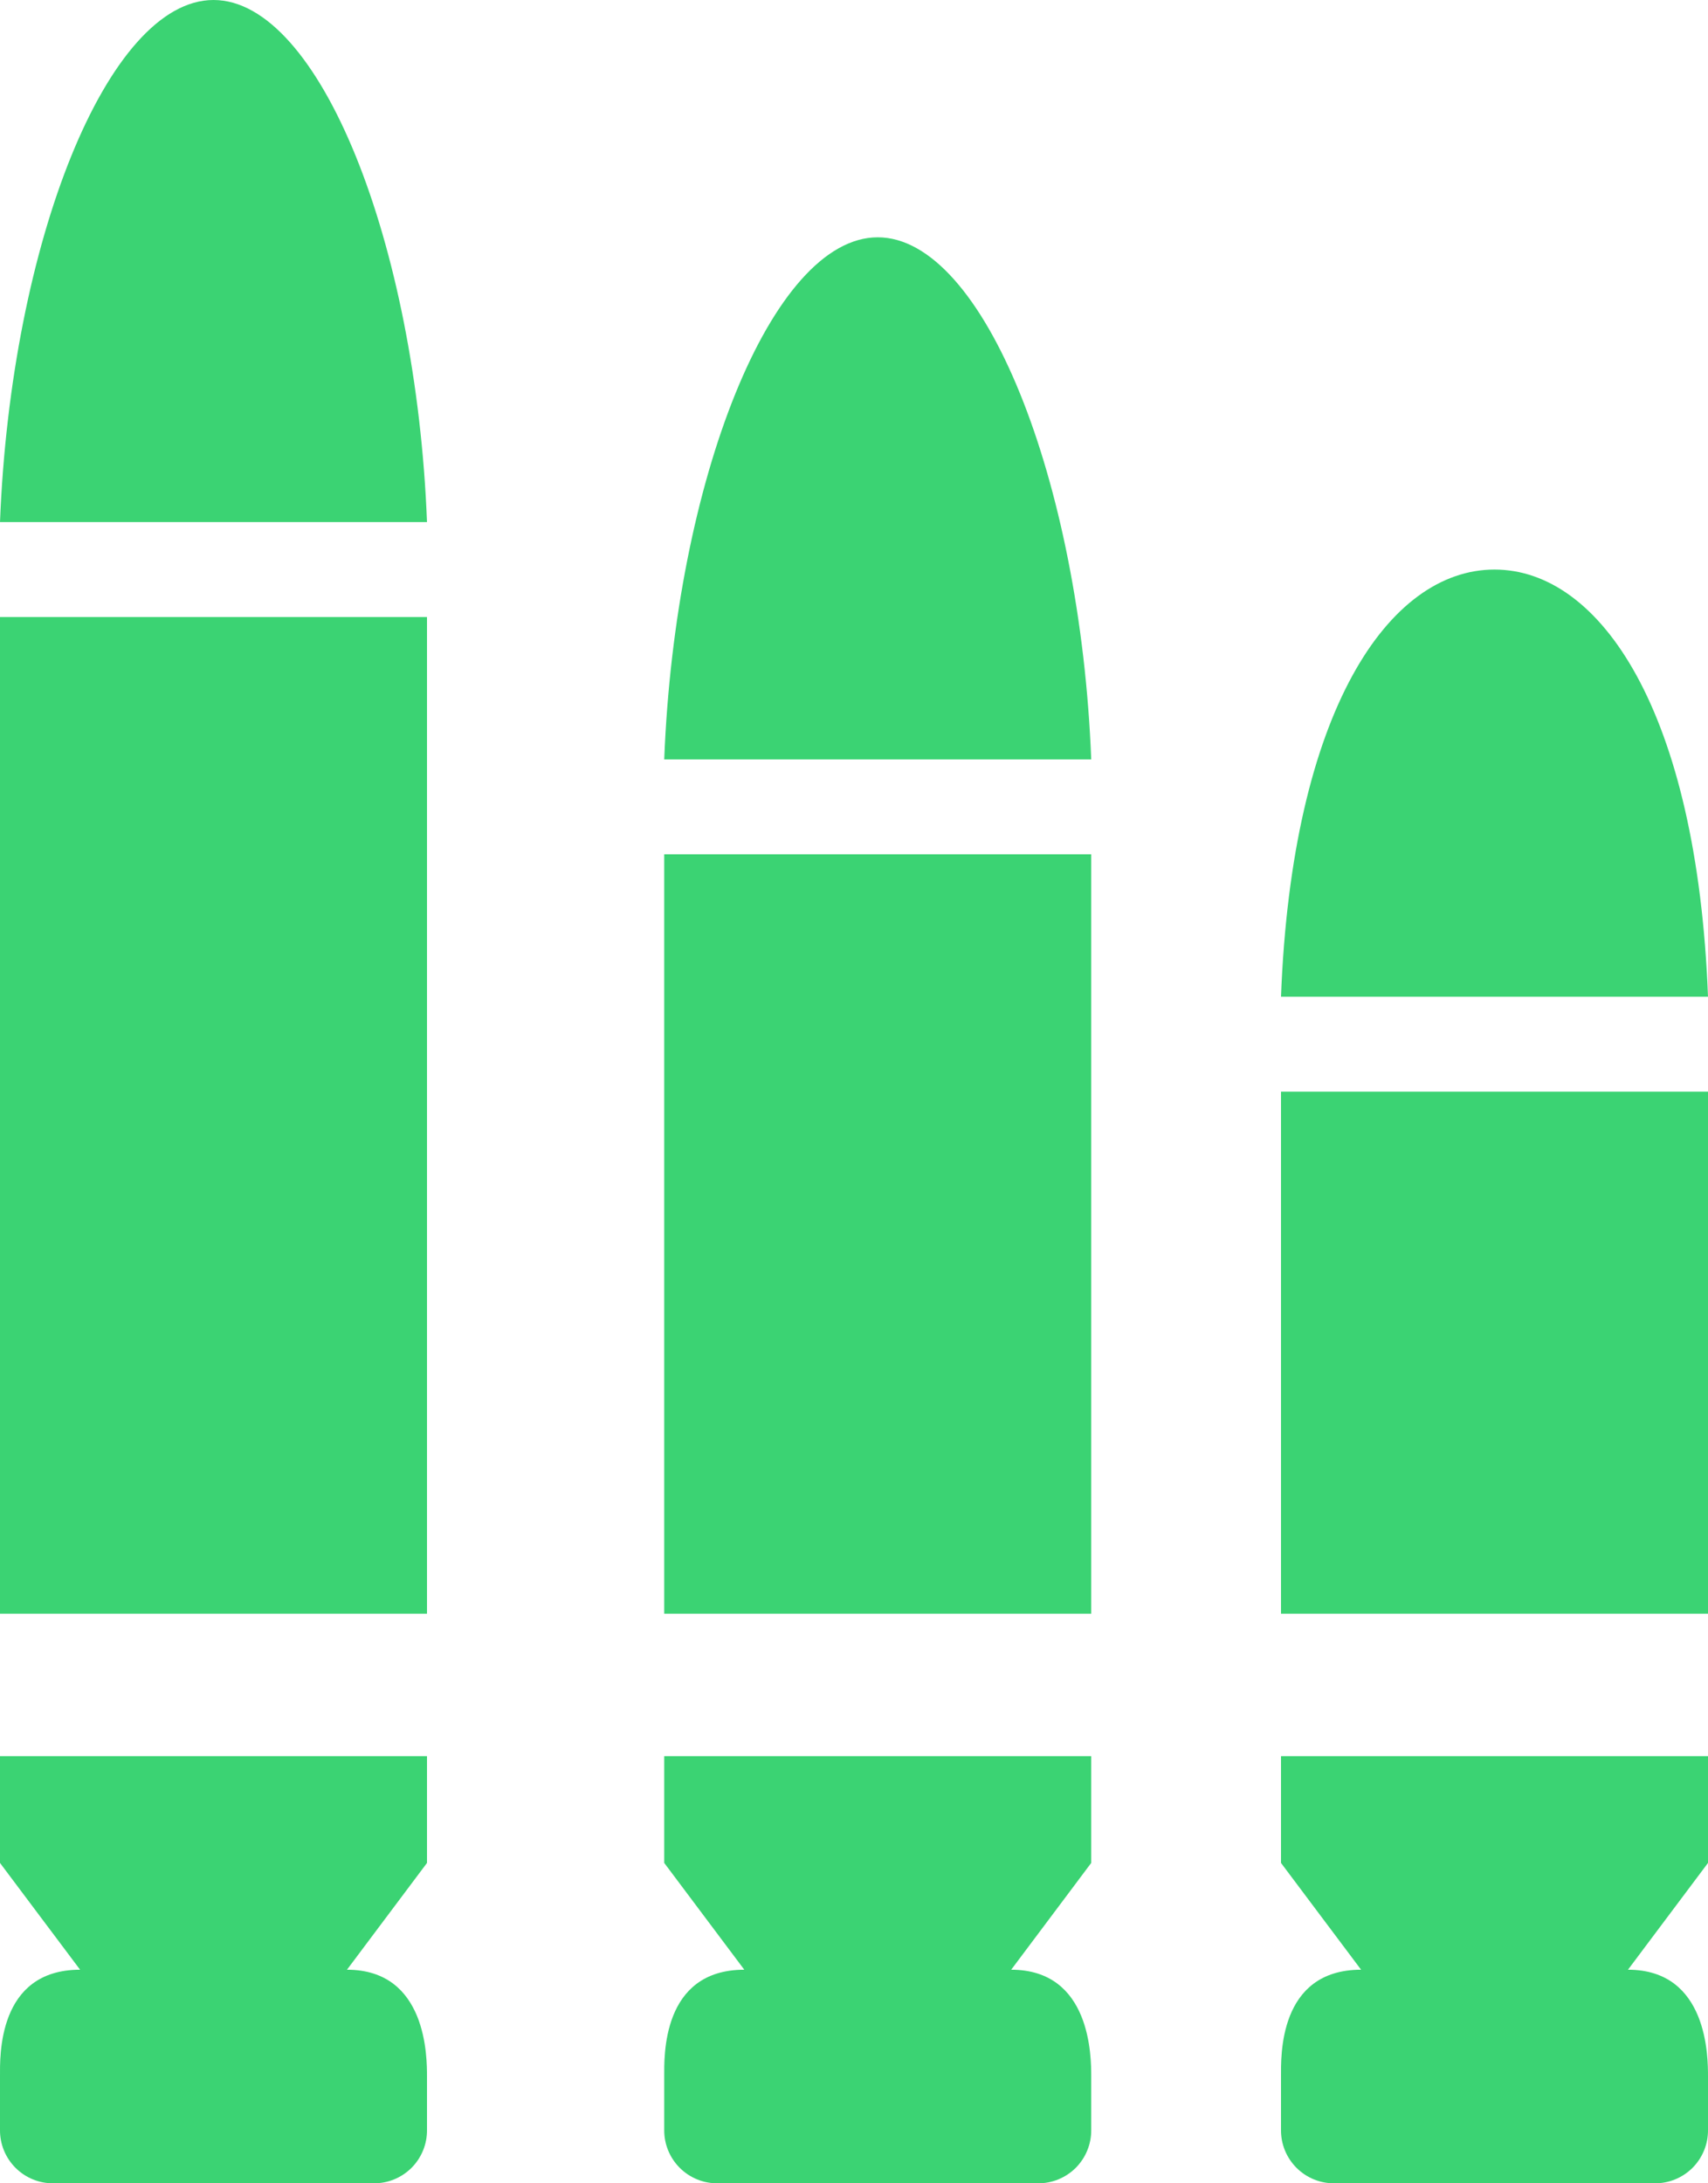
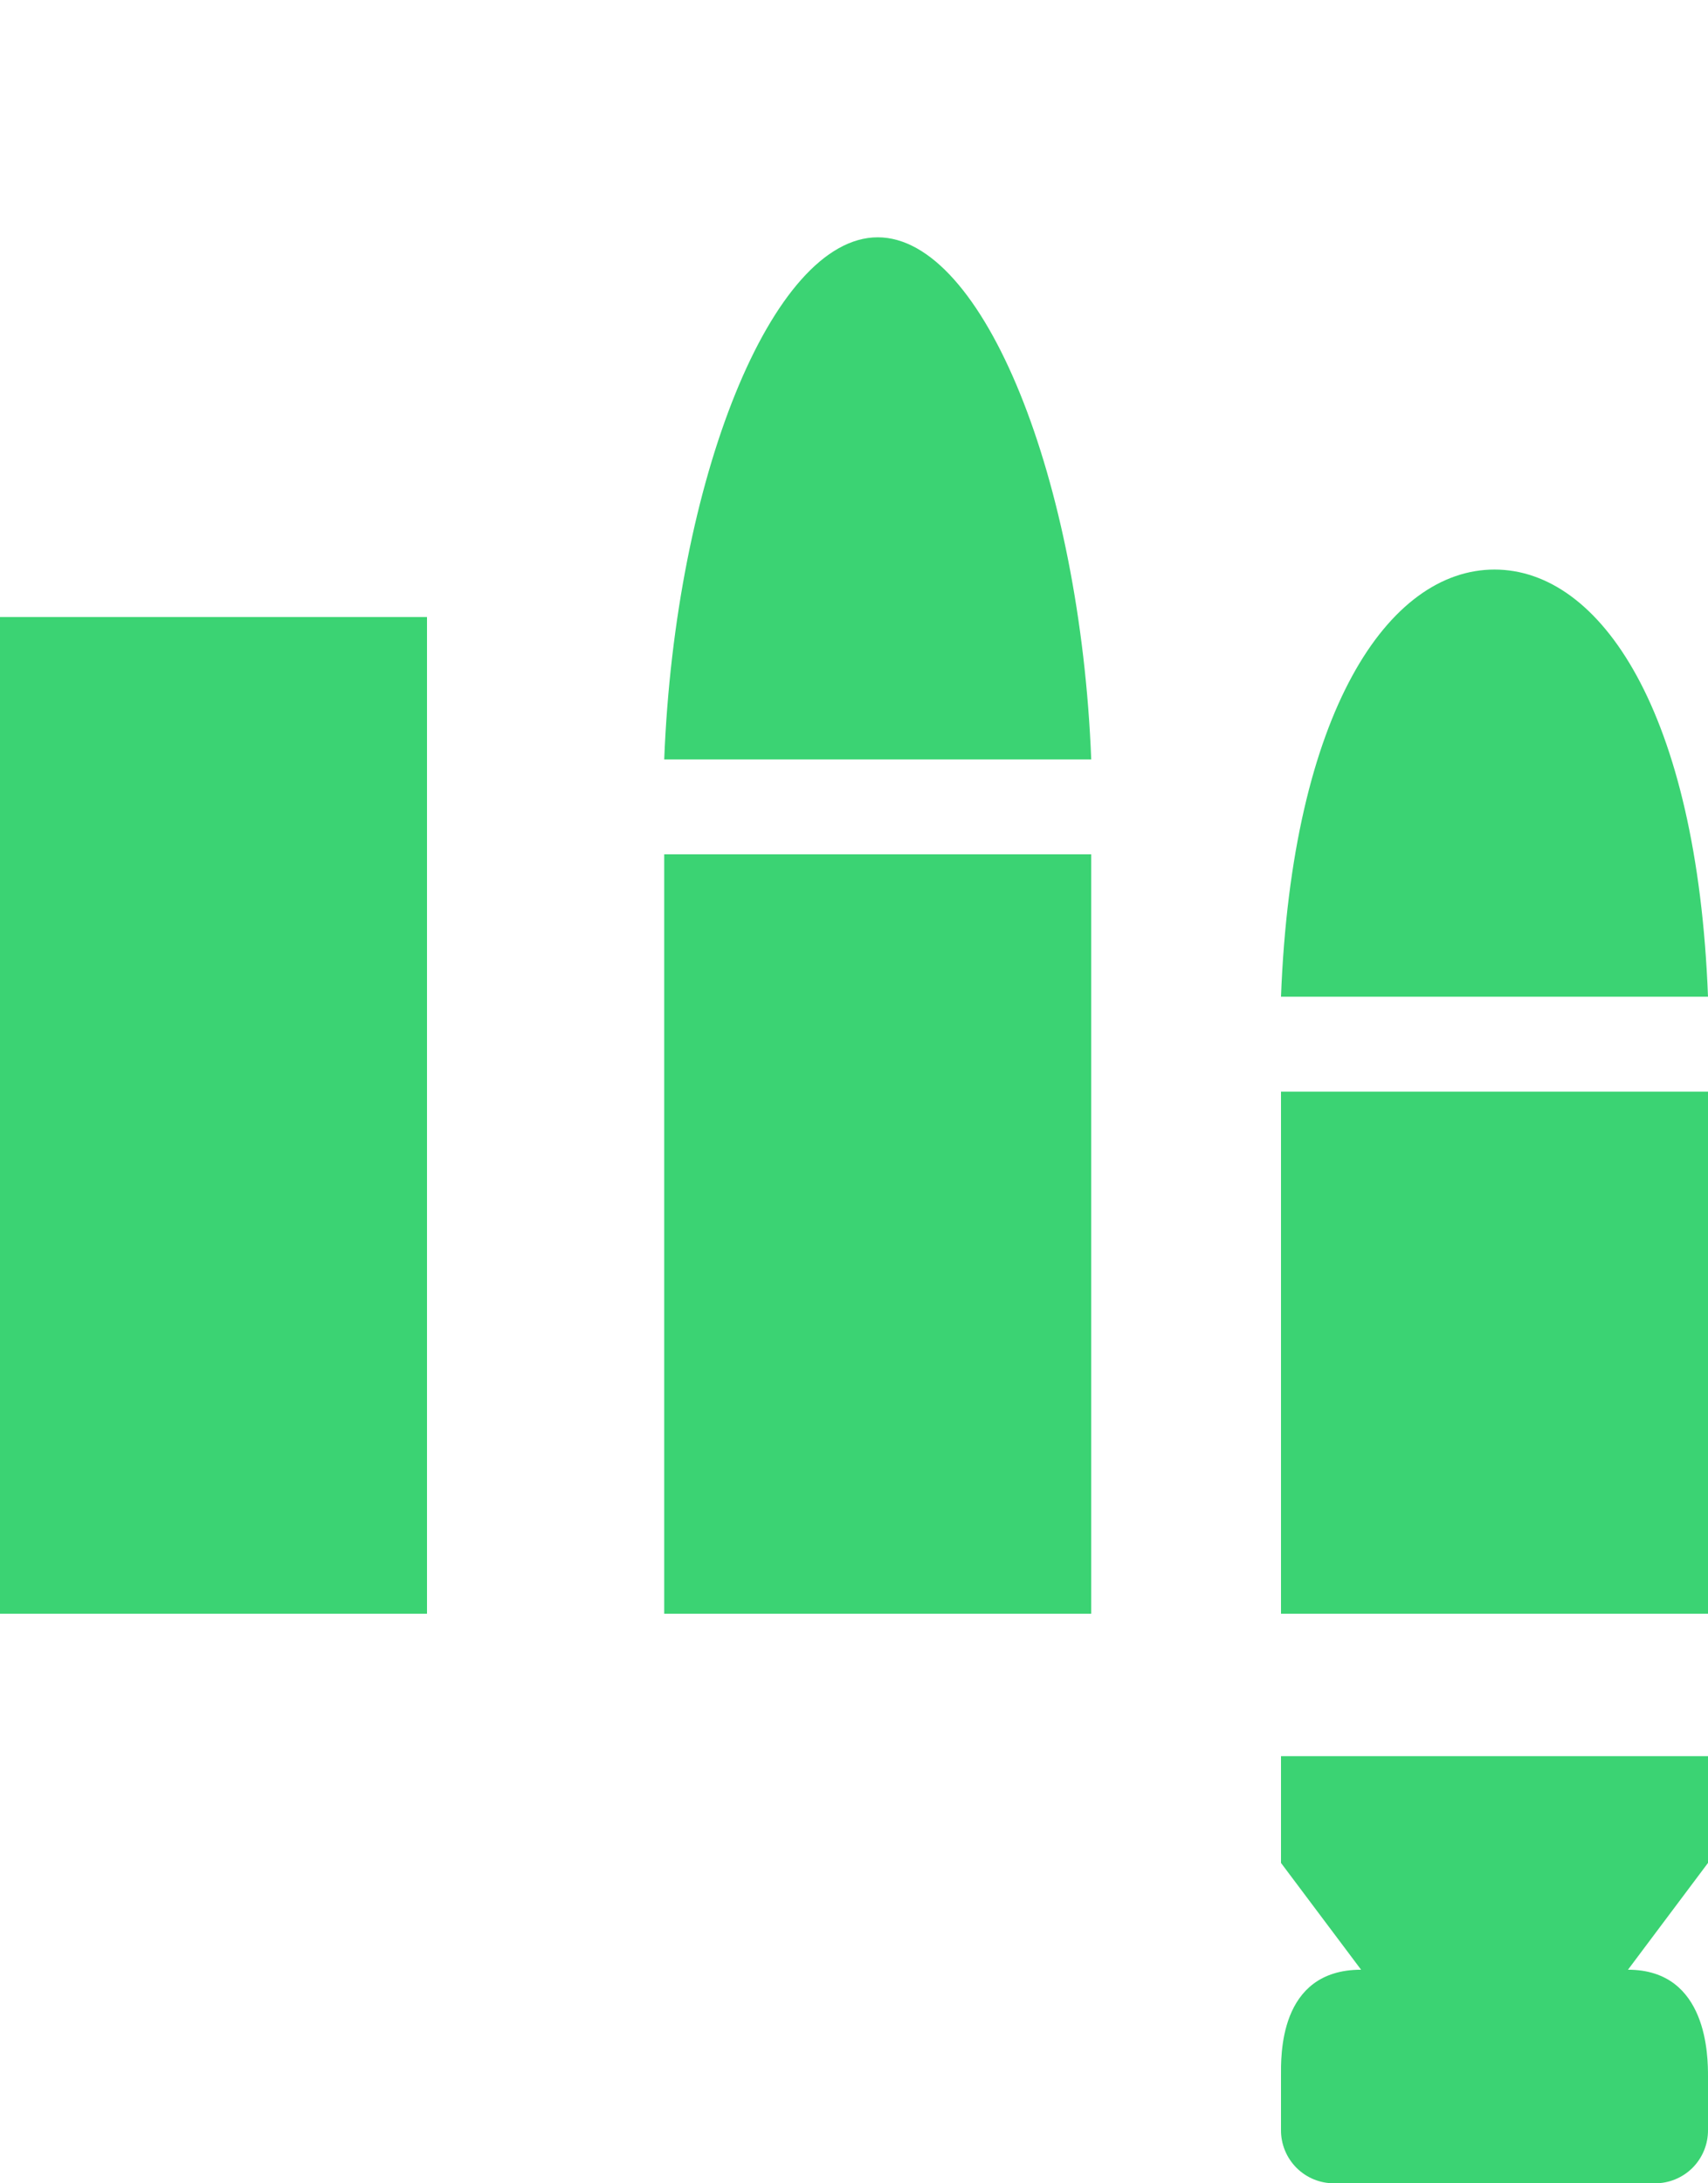
<svg xmlns="http://www.w3.org/2000/svg" width="36px" height="46px" viewBox="0 0 36 46" version="1.1">
  <title>Group 2</title>
  <desc>Created with Sketch.</desc>
  <g id="Page-1" stroke="none" stroke-width="1" fill="none" fill-rule="evenodd">
    <g id="Icons" transform="translate(-313, -442)" fill="#3BD373">
      <g id="Group-2" transform="translate(313, 442)">
-         <path d="M4.5,0 C2.27,0 0.23,5.115 0,11 L9,11 C8.77,5.115 6.73,0 4.5,0 Z" id="Path" />
        <rect id="Rectangle" x="0" y="13" width="9" height="21" />
-         <path d="M0,39.25 L1.688,41.5 C-0.062,41.5 0,43.345 0,43.75 L0,44.875 C-0.003,45.174 0.115,45.462 0.327,45.674 C0.538,45.885 0.826,46.003 1.125,46 L7.875,46 C8.174,46.003 8.462,45.885 8.674,45.674 C8.885,45.462 9.003,45.174 9,44.875 L9,43.75 C9,43.345 9,41.5 7.313,41.5 L9,39.25 L9,37 L0,37 L0,39.25 Z" id="Path" />
        <path d="M18.5,5 C16.27,5 14.23,10.115 14,16 L23,16 C22.77,10.115 20.73,5 18.5,5 Z" id="Path" />
        <rect id="Rectangle" x="14" y="18" width="9" height="16" />
-         <path d="M14,39.25 L15.688,41.5 C13.938,41.5 14,43.345 14,43.75 L14,44.875 C13.997,45.174 14.115,45.462 14.327,45.674 C14.538,45.885 14.826,46.003 15.125,46 L21.875,46 C22.174,46.003 22.462,45.885 22.674,45.674 C22.885,45.462 23.003,45.174 23,44.875 L23,43.75 C23,43.345 23,41.5 21.313,41.5 L23,39.25 L23,37 L14,37 L14,39.25 Z" id="Path" />
        <path d="M31.5,12 C29.27,12 27.23,14.982 27,21 L36,21 C35.77,14.982 33.73,12 31.5,12 Z" id="Path" />
        <rect id="Rectangle" x="27" y="23" width="9" height="11" />
        <path d="M27,39.25 L28.688,41.5 C26.938,41.5 27,43.345 27,43.75 L27,44.875 C26.997,45.174 27.115,45.462 27.327,45.674 C27.538,45.885 27.826,46.003 28.125,46 L34.875,46 C35.174,46.003 35.462,45.885 35.674,45.674 C35.885,45.462 36.003,45.174 36,44.875 L36,43.75 C36,43.345 36,41.5 34.313,41.5 L36,39.25 L36,37 L27,37 L27,39.25 Z" id="Path" />
      </g>
    </g>
  </g>
</svg>